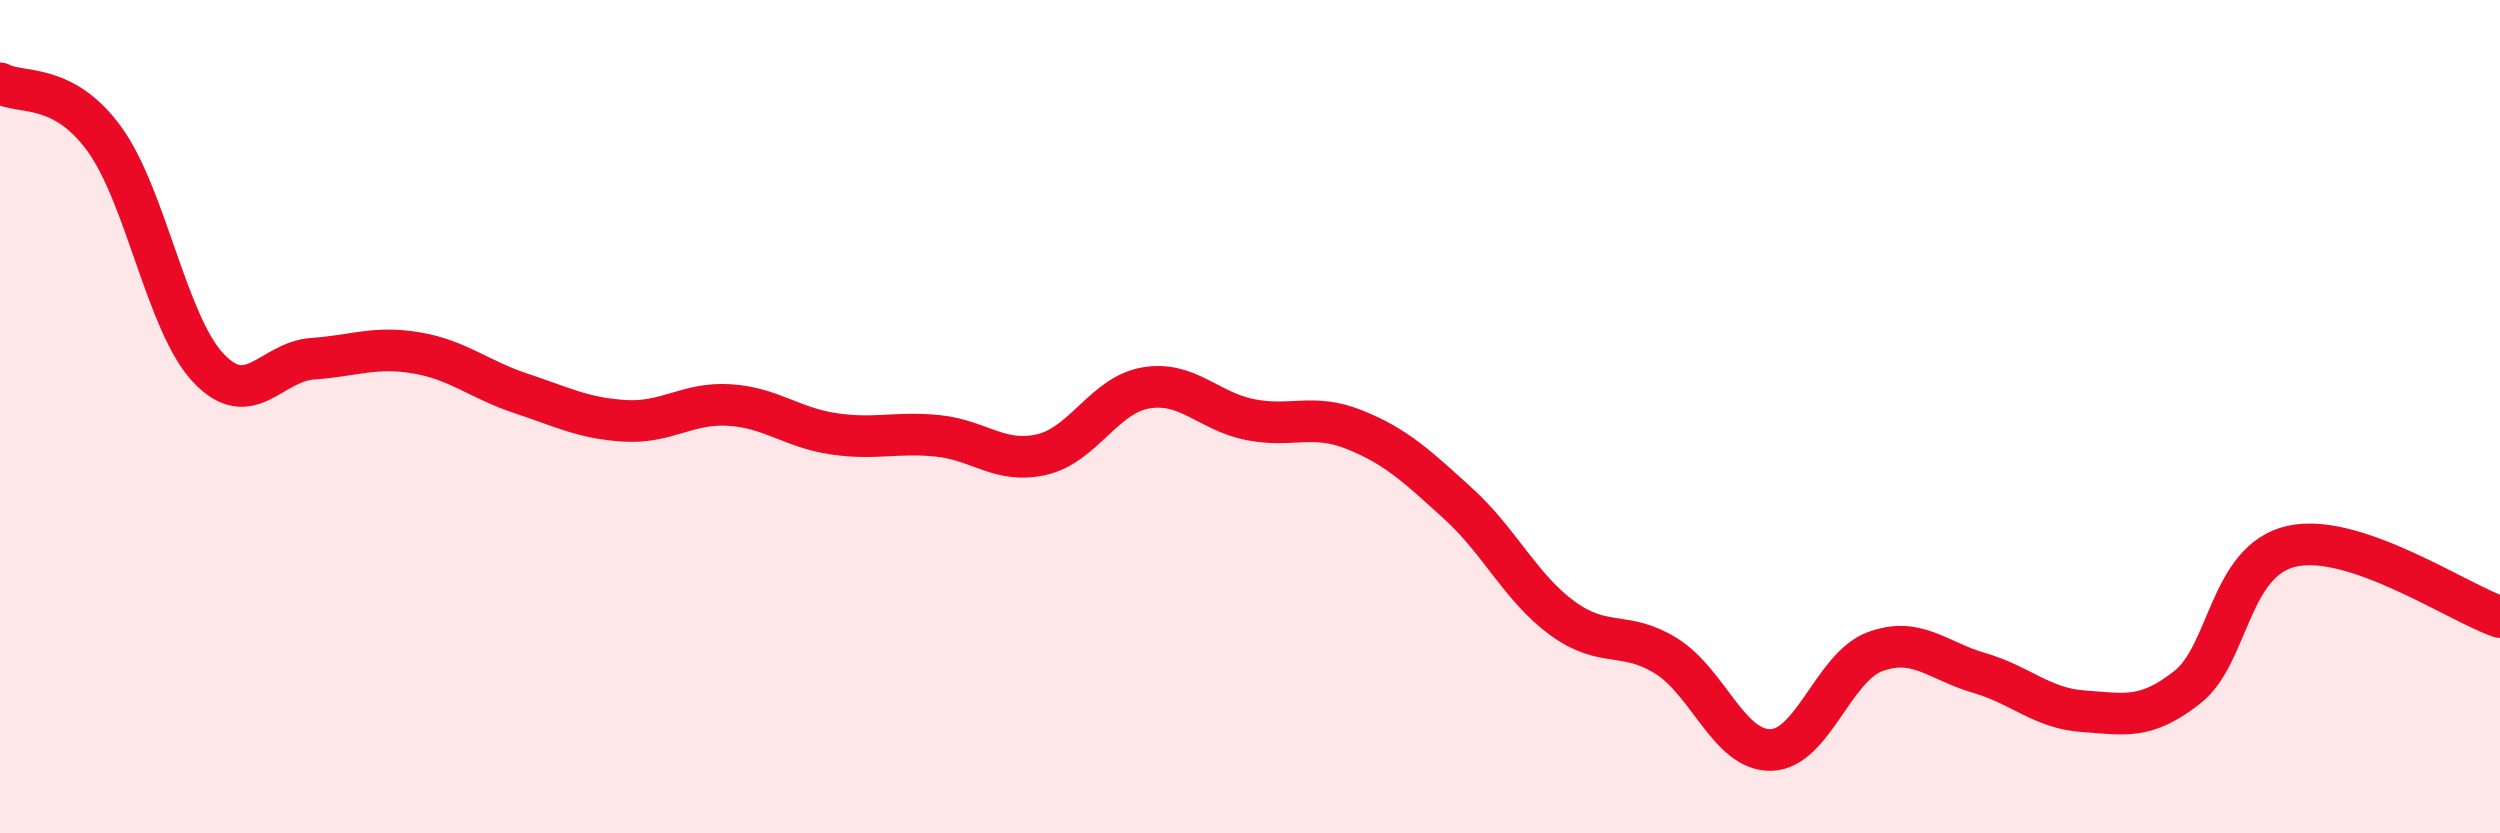
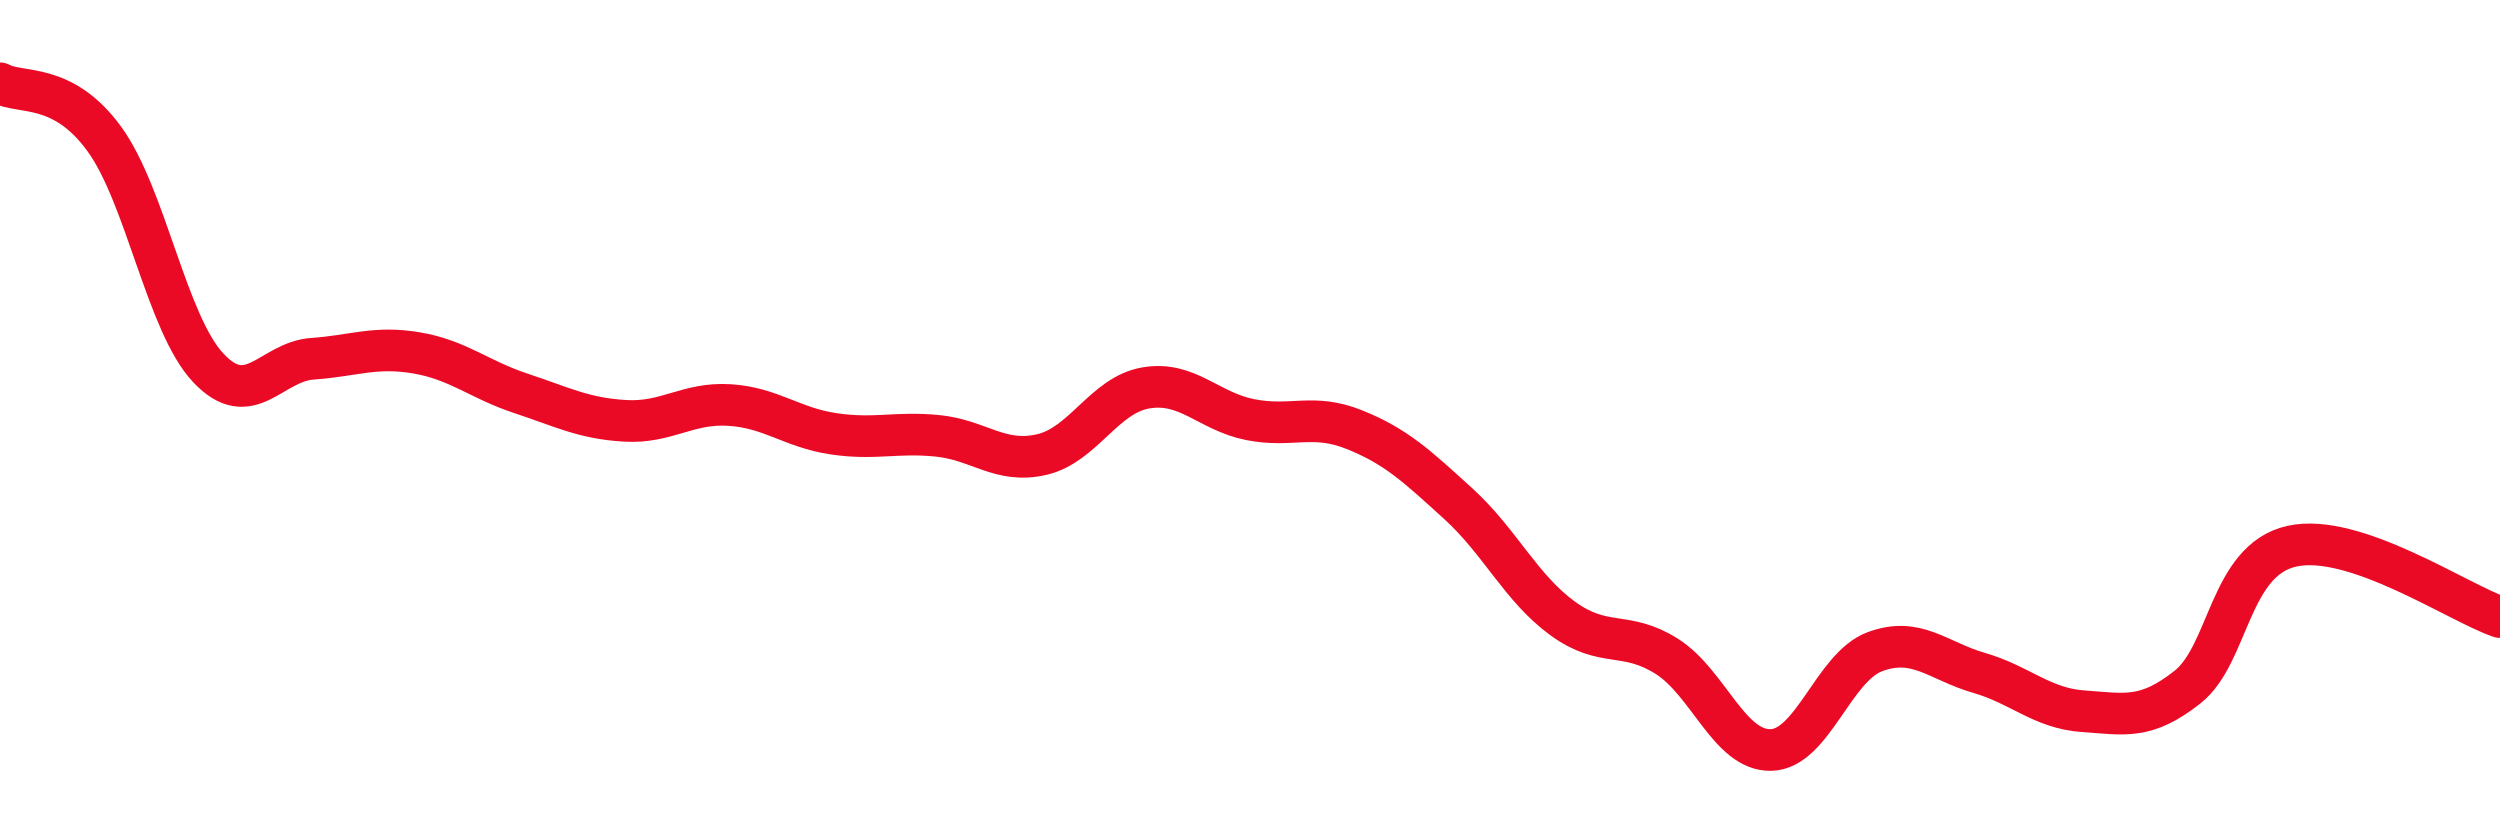
<svg xmlns="http://www.w3.org/2000/svg" width="60" height="20" viewBox="0 0 60 20">
-   <path d="M 0,2 C 0.5,2.27 1.5,1.96 2.5,3.33 C 3.5,4.7 4,7.77 5,8.83 C 6,9.89 6.5,8.68 7.5,8.61 C 8.5,8.54 9,8.3 10,8.47 C 11,8.64 11.5,9.11 12.5,9.44 C 13.5,9.77 14,10.04 15,10.1 C 16,10.16 16.5,9.66 17.5,9.72 C 18.5,9.78 19,10.26 20,10.41 C 21,10.56 21.5,10.36 22.5,10.46 C 23.5,10.56 24,11.14 25,10.91 C 26,10.68 26.5,9.48 27.5,9.31 C 28.5,9.14 29,9.87 30,10.07 C 31,10.27 31.5,9.91 32.5,10.31 C 33.5,10.71 34,11.18 35,12.09 C 36,13 36.5,14.11 37.5,14.84 C 38.5,15.57 39,15.12 40,15.75 C 41,16.38 41.5,18.02 42.5,18 C 43.5,17.98 44,16.01 45,15.64 C 46,15.27 46.5,15.86 47.5,16.15 C 48.5,16.44 49,17 50,17.07 C 51,17.14 51.5,17.28 52.5,16.49 C 53.5,15.7 53.5,13.45 55,13.11 C 56.5,12.77 59,14.47 60,14.81L60 20L0 20Z" fill="#EB0A25" opacity="0.1" stroke-linecap="round" stroke-linejoin="round" />
  <path d="M 0,2 C 0.5,2.27 1.5,1.96 2.5,3.33 C 3.5,4.7 4,7.77 5,8.83 C 6,9.89 6.5,8.68 7.5,8.61 C 8.5,8.54 9,8.3 10,8.47 C 11,8.64 11.5,9.11 12.5,9.44 C 13.5,9.77 14,10.04 15,10.1 C 16,10.16 16.5,9.66 17.5,9.72 C 18.5,9.78 19,10.26 20,10.41 C 21,10.56 21.5,10.36 22.5,10.46 C 23.5,10.56 24,11.14 25,10.91 C 26,10.68 26.5,9.48 27.5,9.31 C 28.5,9.14 29,9.87 30,10.07 C 31,10.27 31.5,9.91 32.5,10.31 C 33.5,10.71 34,11.18 35,12.09 C 36,13 36.5,14.11 37.5,14.84 C 38.5,15.57 39,15.12 40,15.75 C 41,16.38 41.5,18.02 42.5,18 C 43.5,17.98 44,16.01 45,15.64 C 46,15.27 46.5,15.86 47.5,16.15 C 48.5,16.44 49,17 50,17.07 C 51,17.14 51.5,17.28 52.5,16.49 C 53.5,15.7 53.5,13.45 55,13.11 C 56.5,12.77 59,14.47 60,14.81" stroke="#EB0A25" stroke-width="1" fill="none" stroke-linecap="round" stroke-linejoin="round" />
</svg>